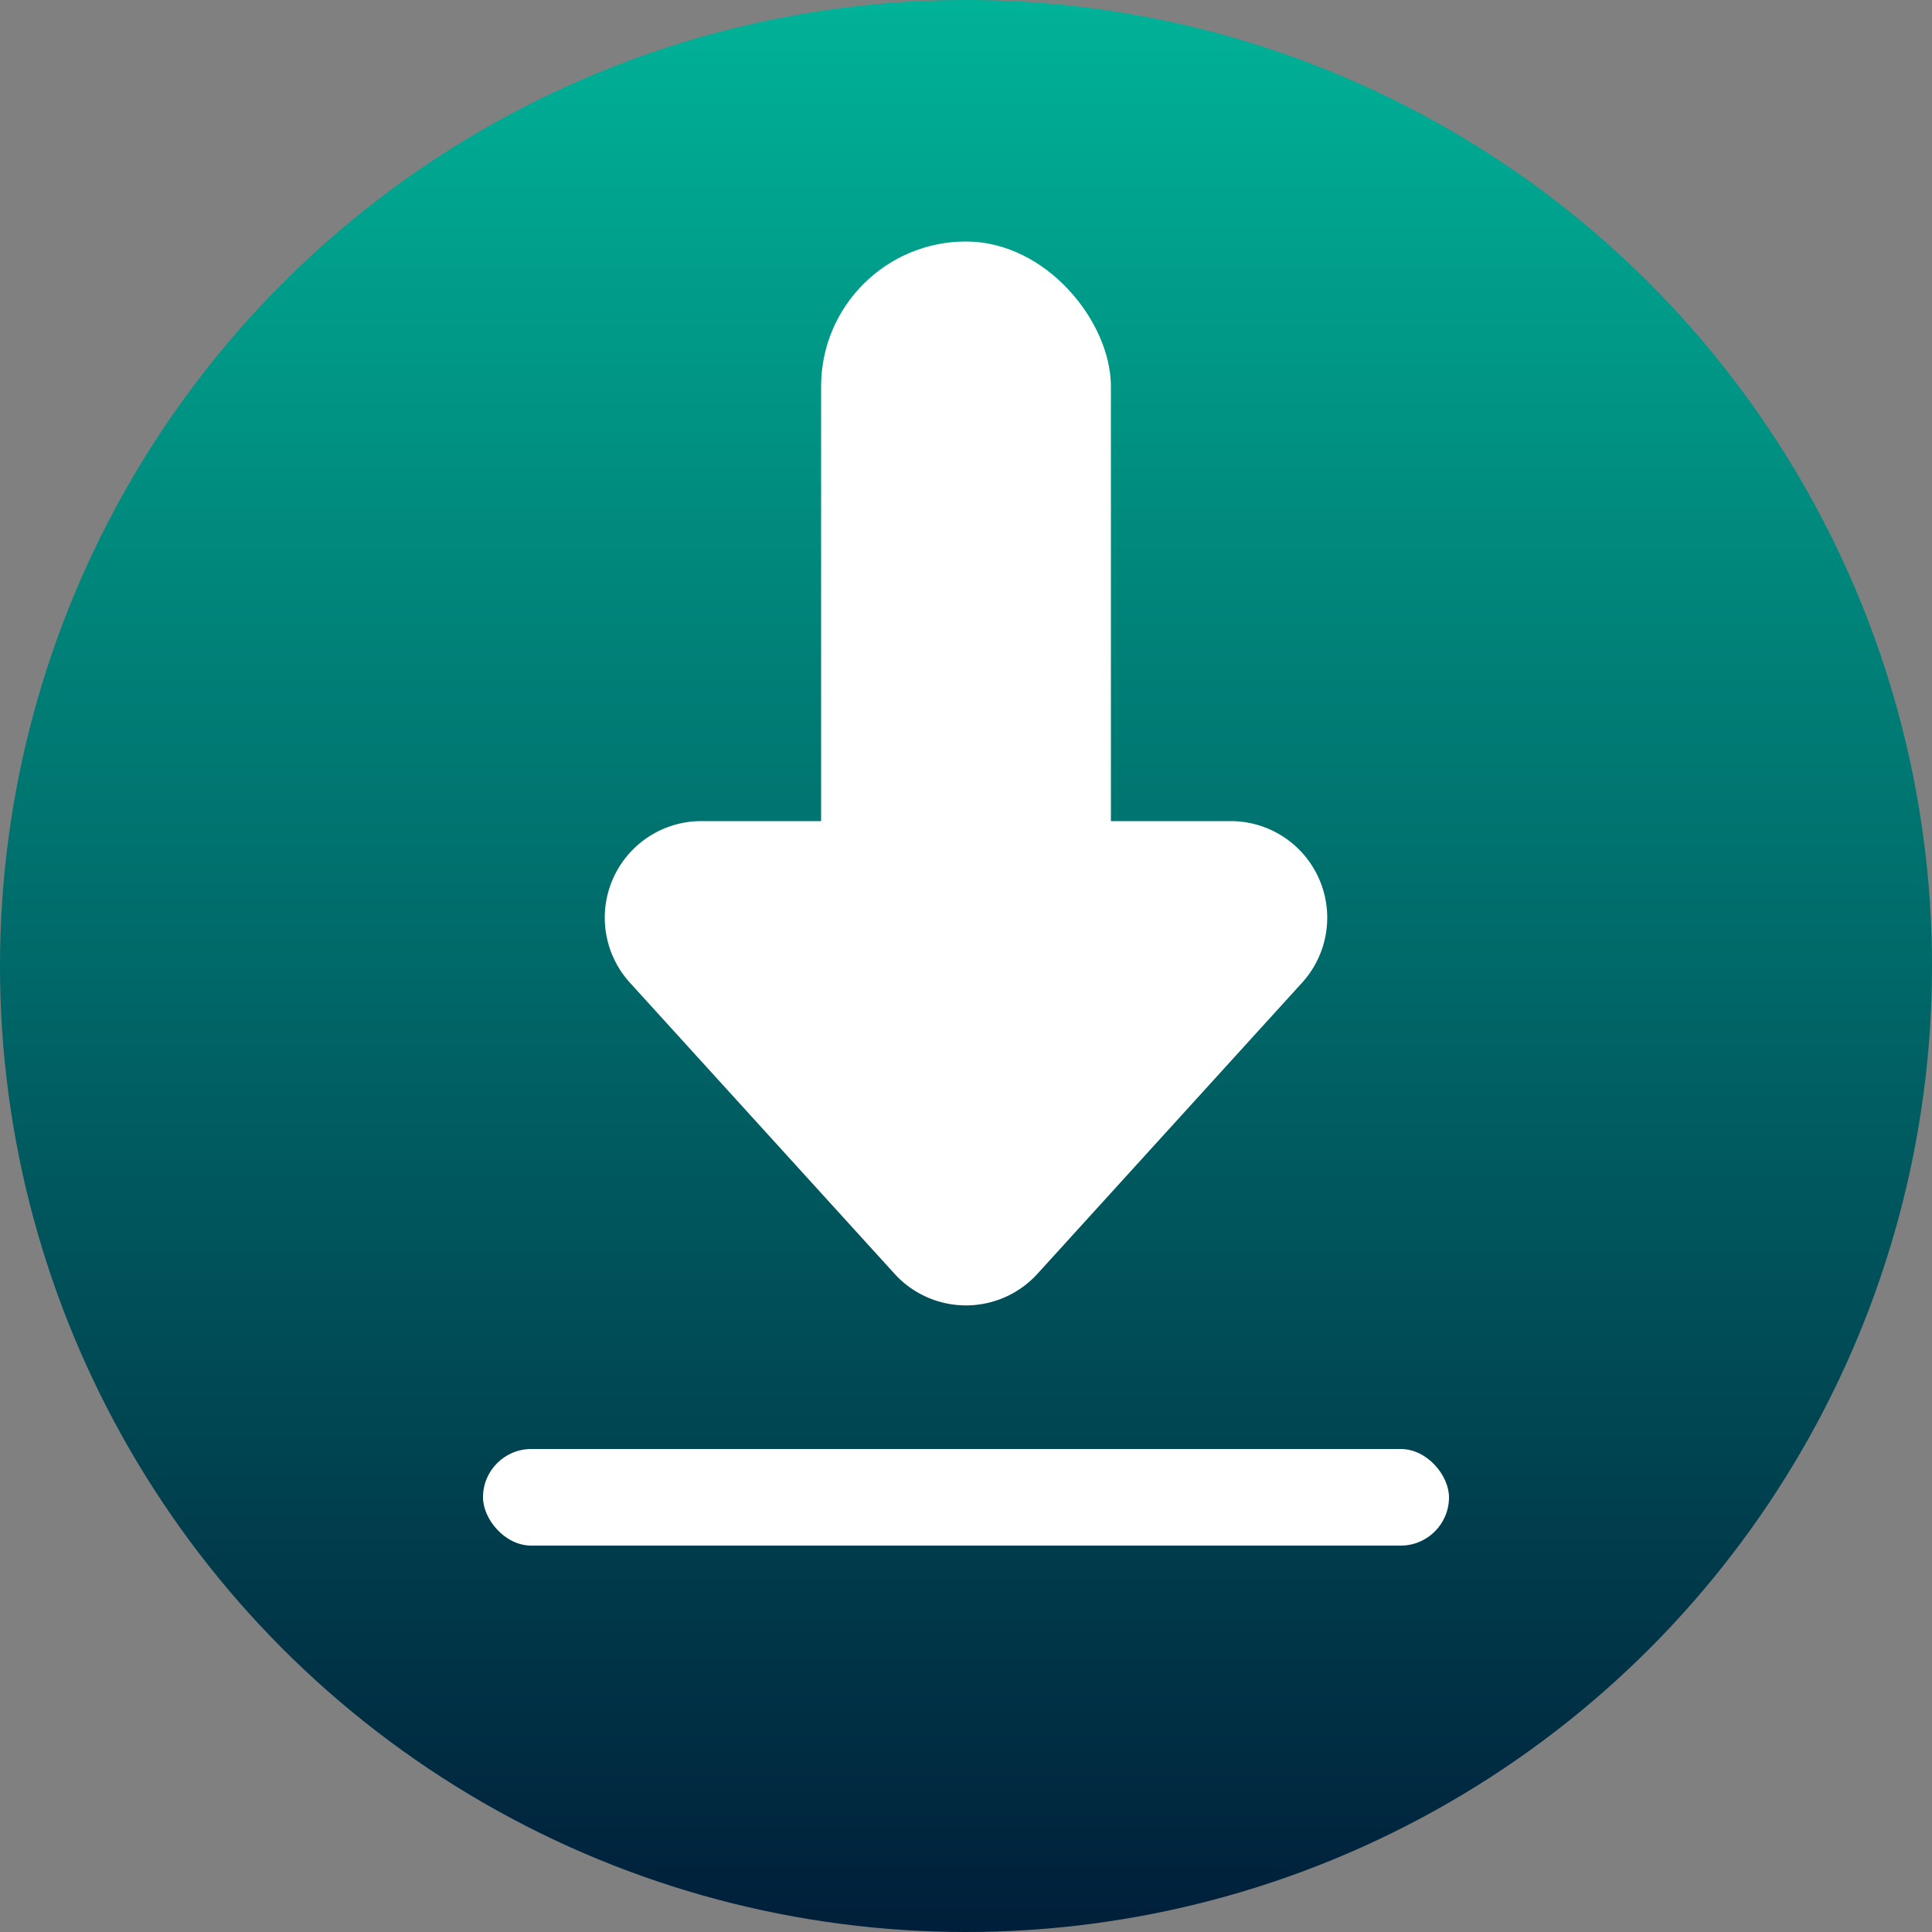
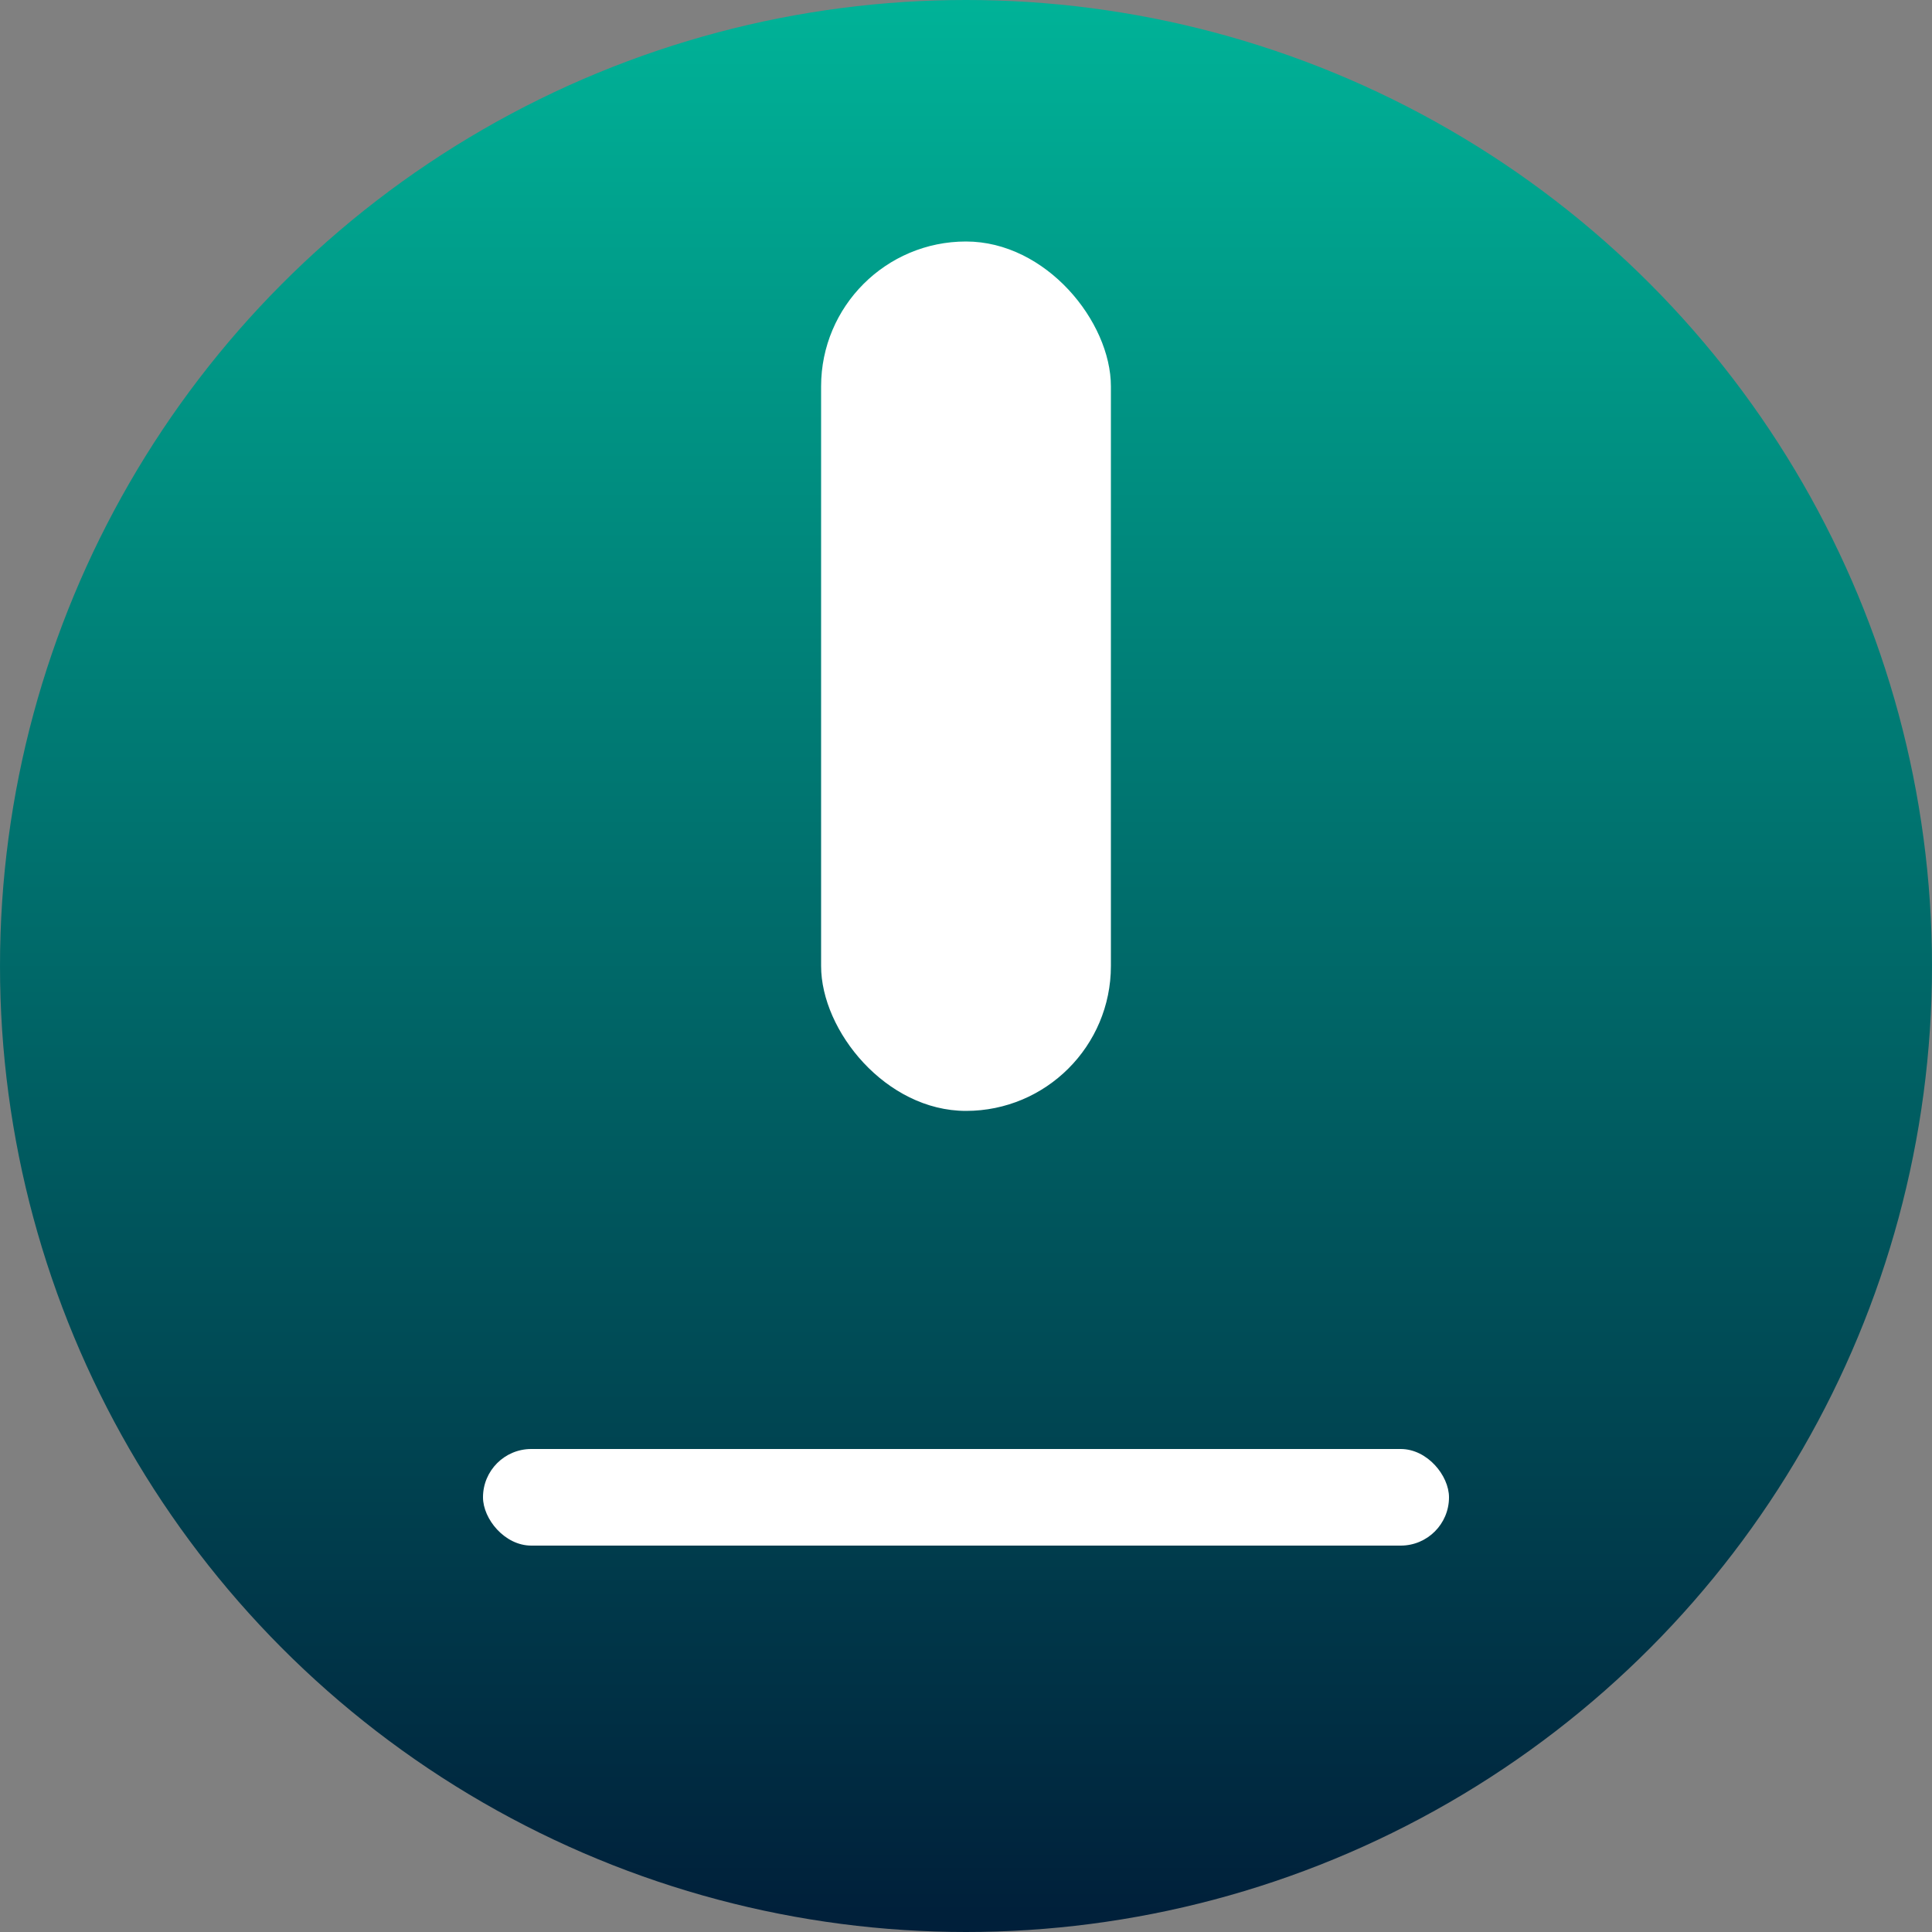
<svg xmlns="http://www.w3.org/2000/svg" width="40" height="40" viewBox="0 0 40 40">
  <rect x="0" y="0" width="40" height="40" fill="#808080" stroke="none" />
  <defs>
    <linearGradient id="linear-gradient" x1="0.5" x2="0.5" y2="1" gradientUnits="objectBoundingBox">
      <stop offset="0" stop-color="#00b398" />
      <stop offset="1" stop-color="#001e39" />
    </linearGradient>
  </defs>
  <g id="download-icon" transform="translate(-572 -744)">
    <circle id="Ellipse_112" data-name="Ellipse 112" cx="20" cy="20" r="20" transform="translate(572 744)" fill="url(#linear-gradient)" />
    <g id="Group_10460" data-name="Group 10460">
      <g id="Group_10459" data-name="Group 10459" transform="translate(2.549 4.843)">
-         <path id="Polygon_2" data-name="Polygon 2" d="M8.52,1.628a2,2,0,0,1,2.96,0l5.479,6.027A2,2,0,0,1,15.479,11H4.521a2,2,0,0,1-1.48-3.345Z" transform="translate(599.451 767.157) rotate(180)" fill="#fff" />
        <rect id="Rectangle_1742" data-name="Rectangle 1742" width="6" height="18" rx="3" transform="translate(586.451 744.157)" fill="#fff" />
      </g>
      <rect id="Rectangle_1743" data-name="Rectangle 1743" width="20" height="2" rx="1" transform="translate(582 774)" fill="#fff" />
    </g>
  </g>
</svg>